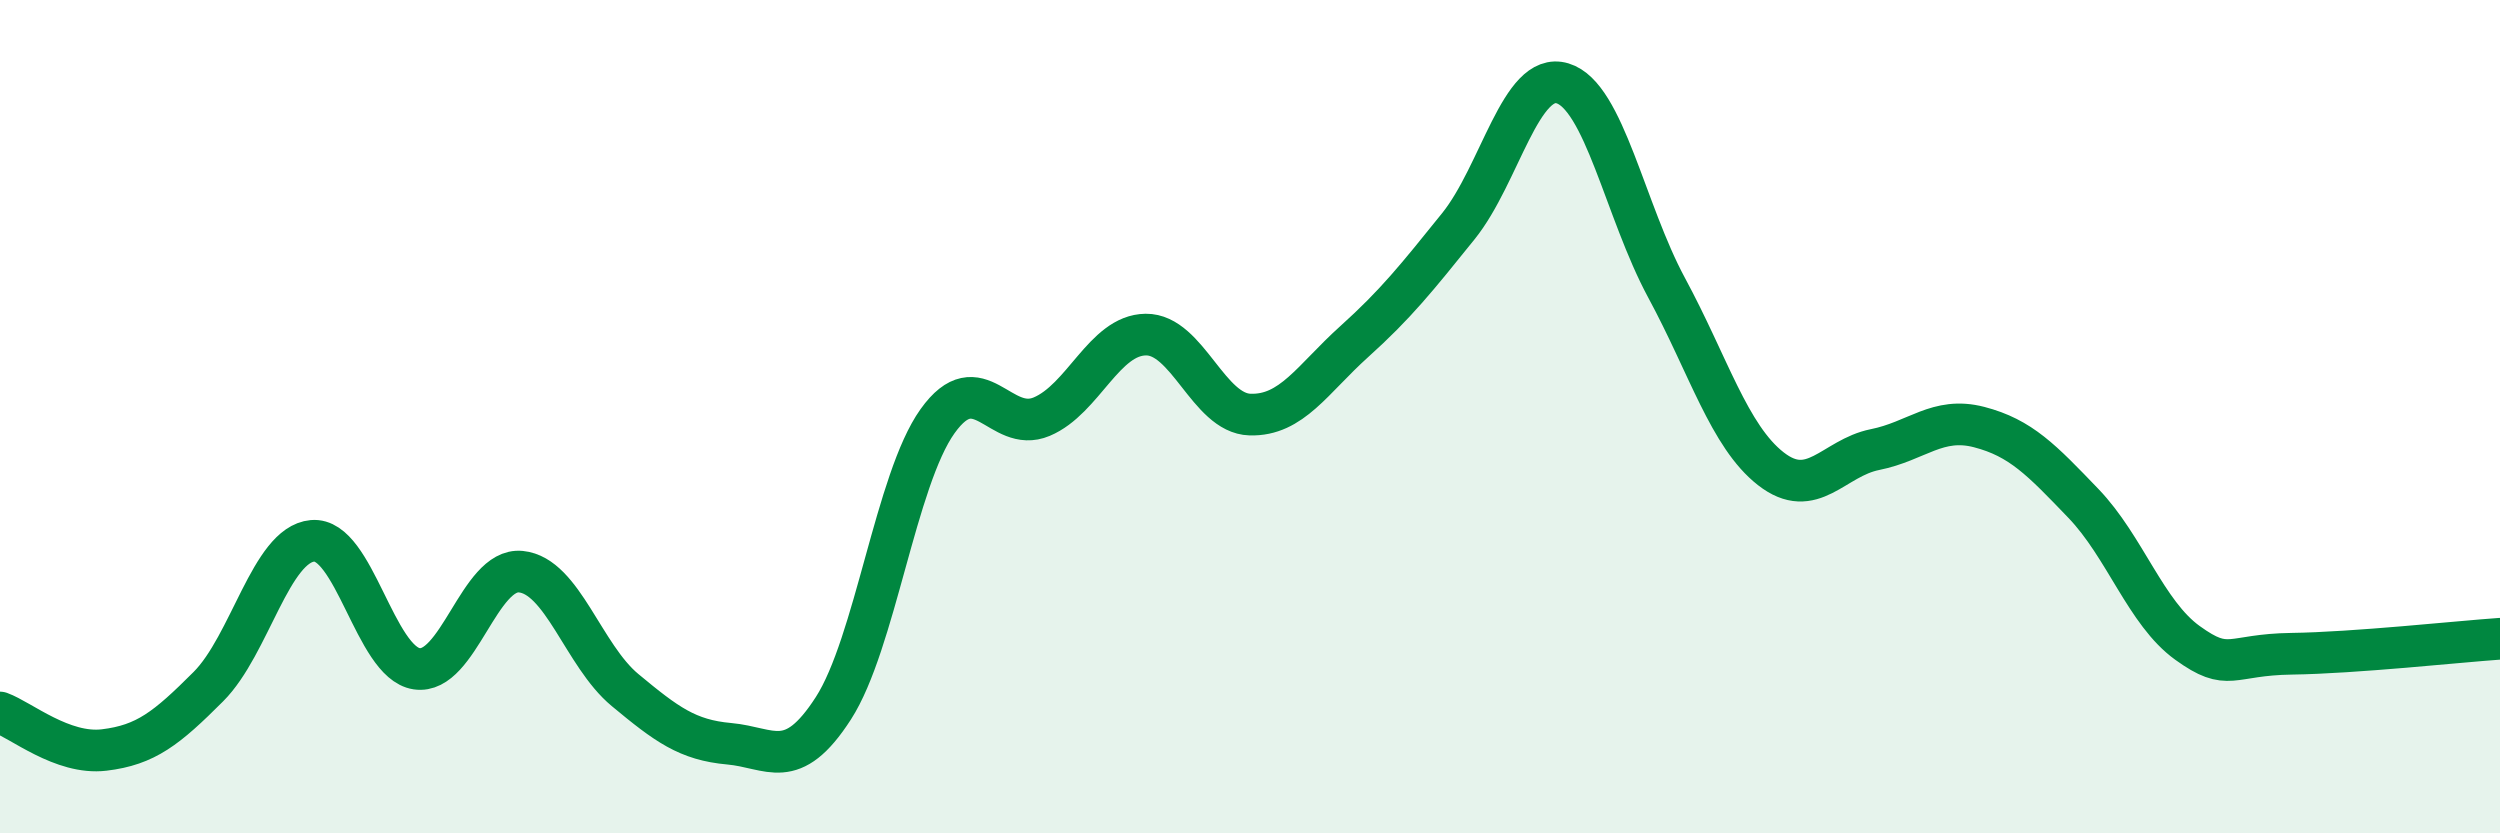
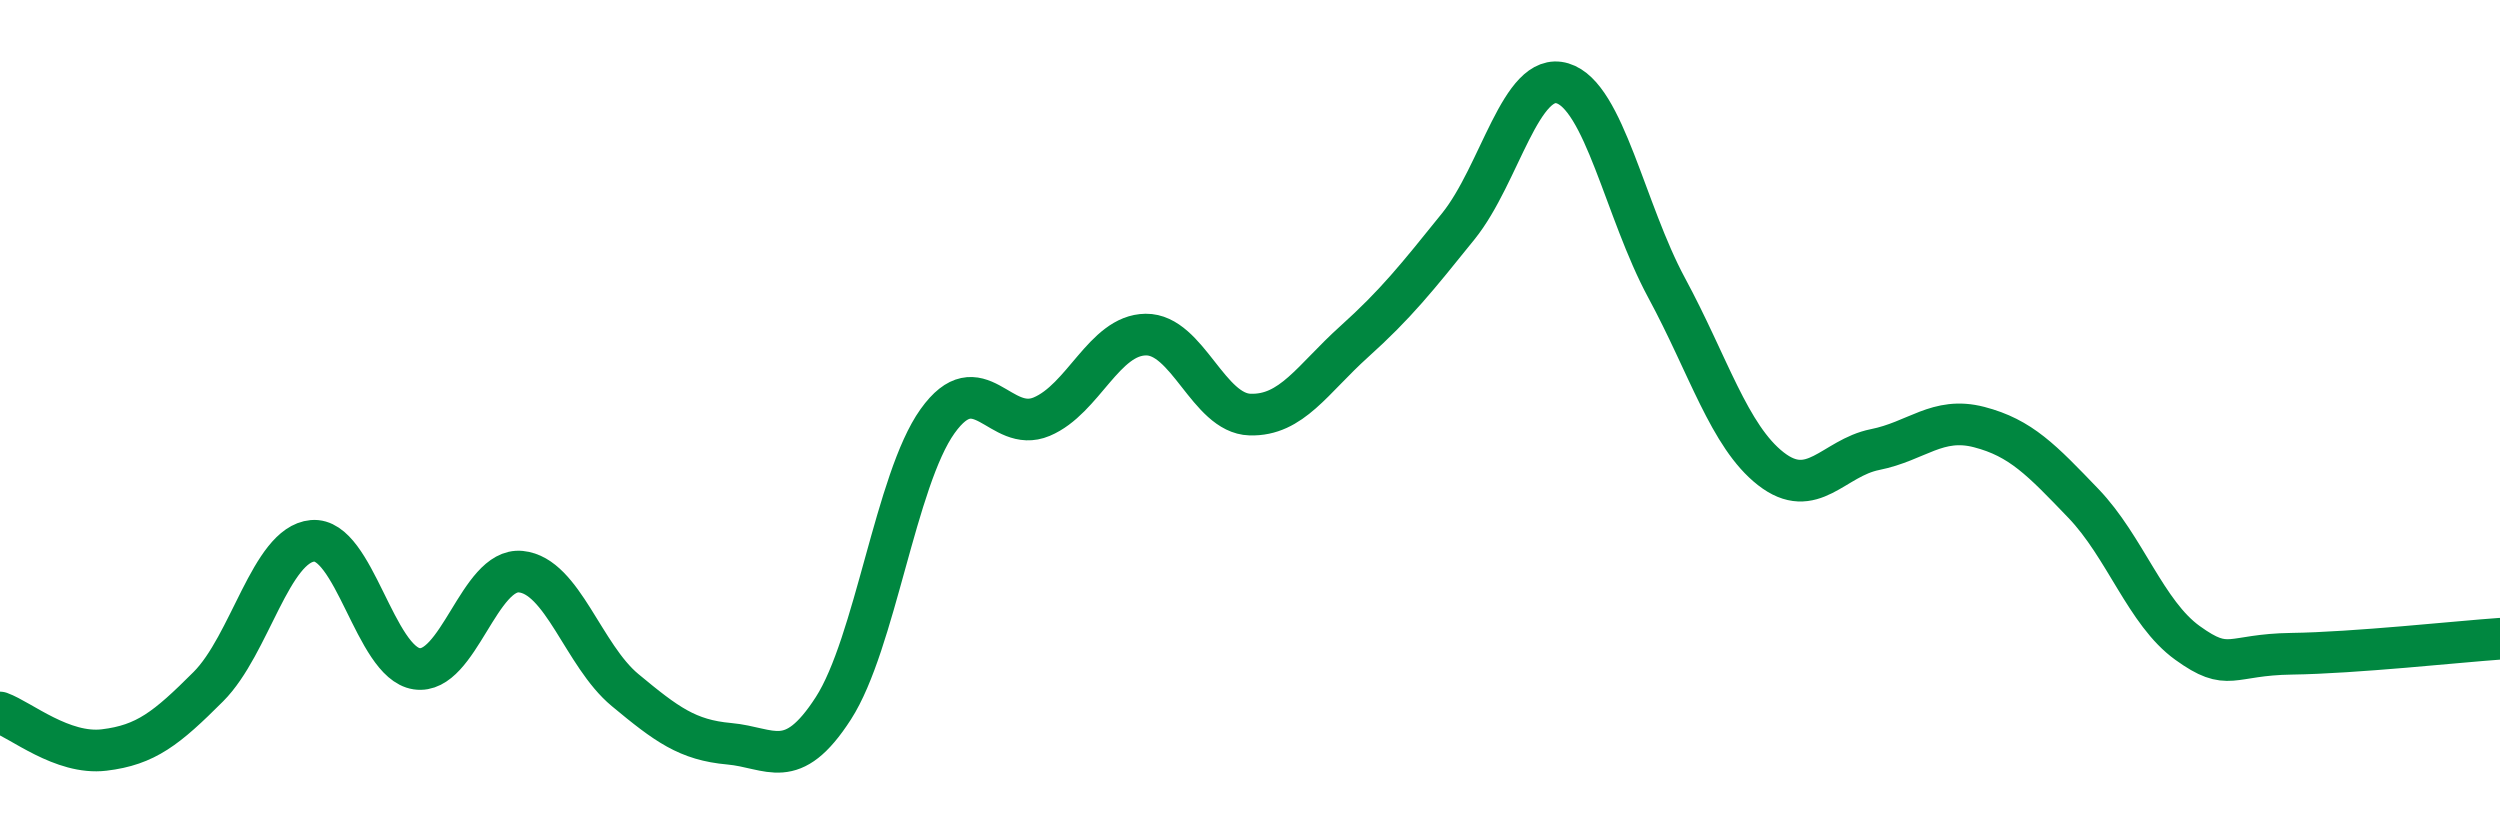
<svg xmlns="http://www.w3.org/2000/svg" width="60" height="20" viewBox="0 0 60 20">
-   <path d="M 0,17.1 C 0.5,17.28 1.5,18.12 2.5,18 C 3.5,17.88 4,17.48 5,16.48 C 6,15.48 6.5,13.07 7.5,12.98 C 8.5,12.89 9,15.9 10,16.05 C 11,16.2 11.5,13.62 12.5,13.72 C 13.5,13.82 14,15.73 15,16.56 C 16,17.39 16.5,17.76 17.5,17.85 C 18.5,17.94 19,18.55 20,17 C 21,15.45 21.5,11.51 22.5,10.11 C 23.5,8.71 24,10.42 25,10 C 26,9.58 26.5,8.04 27.5,8.03 C 28.5,8.02 29,9.92 30,9.95 C 31,9.98 31.5,9.1 32.5,8.2 C 33.5,7.3 34,6.67 35,5.43 C 36,4.19 36.5,1.7 37.5,2 C 38.5,2.3 39,5.06 40,6.91 C 41,8.76 41.5,10.47 42.5,11.25 C 43.5,12.03 44,10.99 45,10.79 C 46,10.59 46.5,9.99 47.5,10.25 C 48.5,10.51 49,11.04 50,12.08 C 51,13.12 51.5,14.71 52.5,15.43 C 53.5,16.15 53.5,15.71 55,15.69 C 56.5,15.67 59,15.4 60,15.33L60 20L0 20Z" fill="#008740" opacity="0.1" stroke-linecap="round" stroke-linejoin="round" />
  <path d="M 0,17.1 C 0.5,17.28 1.5,18.12 2.5,18 C 3.5,17.88 4,17.48 5,16.48 C 6,15.48 6.5,13.07 7.5,12.98 C 8.5,12.89 9,15.9 10,16.05 C 11,16.2 11.5,13.62 12.5,13.72 C 13.5,13.82 14,15.73 15,16.56 C 16,17.39 16.5,17.76 17.5,17.85 C 18.5,17.94 19,18.55 20,17 C 21,15.45 21.5,11.51 22.5,10.11 C 23.5,8.71 24,10.42 25,10 C 26,9.58 26.5,8.04 27.5,8.03 C 28.5,8.02 29,9.92 30,9.95 C 31,9.98 31.5,9.1 32.5,8.2 C 33.5,7.3 34,6.67 35,5.43 C 36,4.19 36.5,1.7 37.5,2 C 38.5,2.3 39,5.06 40,6.91 C 41,8.76 41.5,10.47 42.5,11.25 C 43.5,12.03 44,10.99 45,10.79 C 46,10.59 46.5,9.99 47.5,10.25 C 48.5,10.51 49,11.04 50,12.08 C 51,13.12 51.5,14.71 52.5,15.43 C 53.5,16.15 53.5,15.71 55,15.69 C 56.5,15.67 59,15.4 60,15.33" stroke="#008740" stroke-width="1" fill="none" stroke-linecap="round" stroke-linejoin="round" />
</svg>